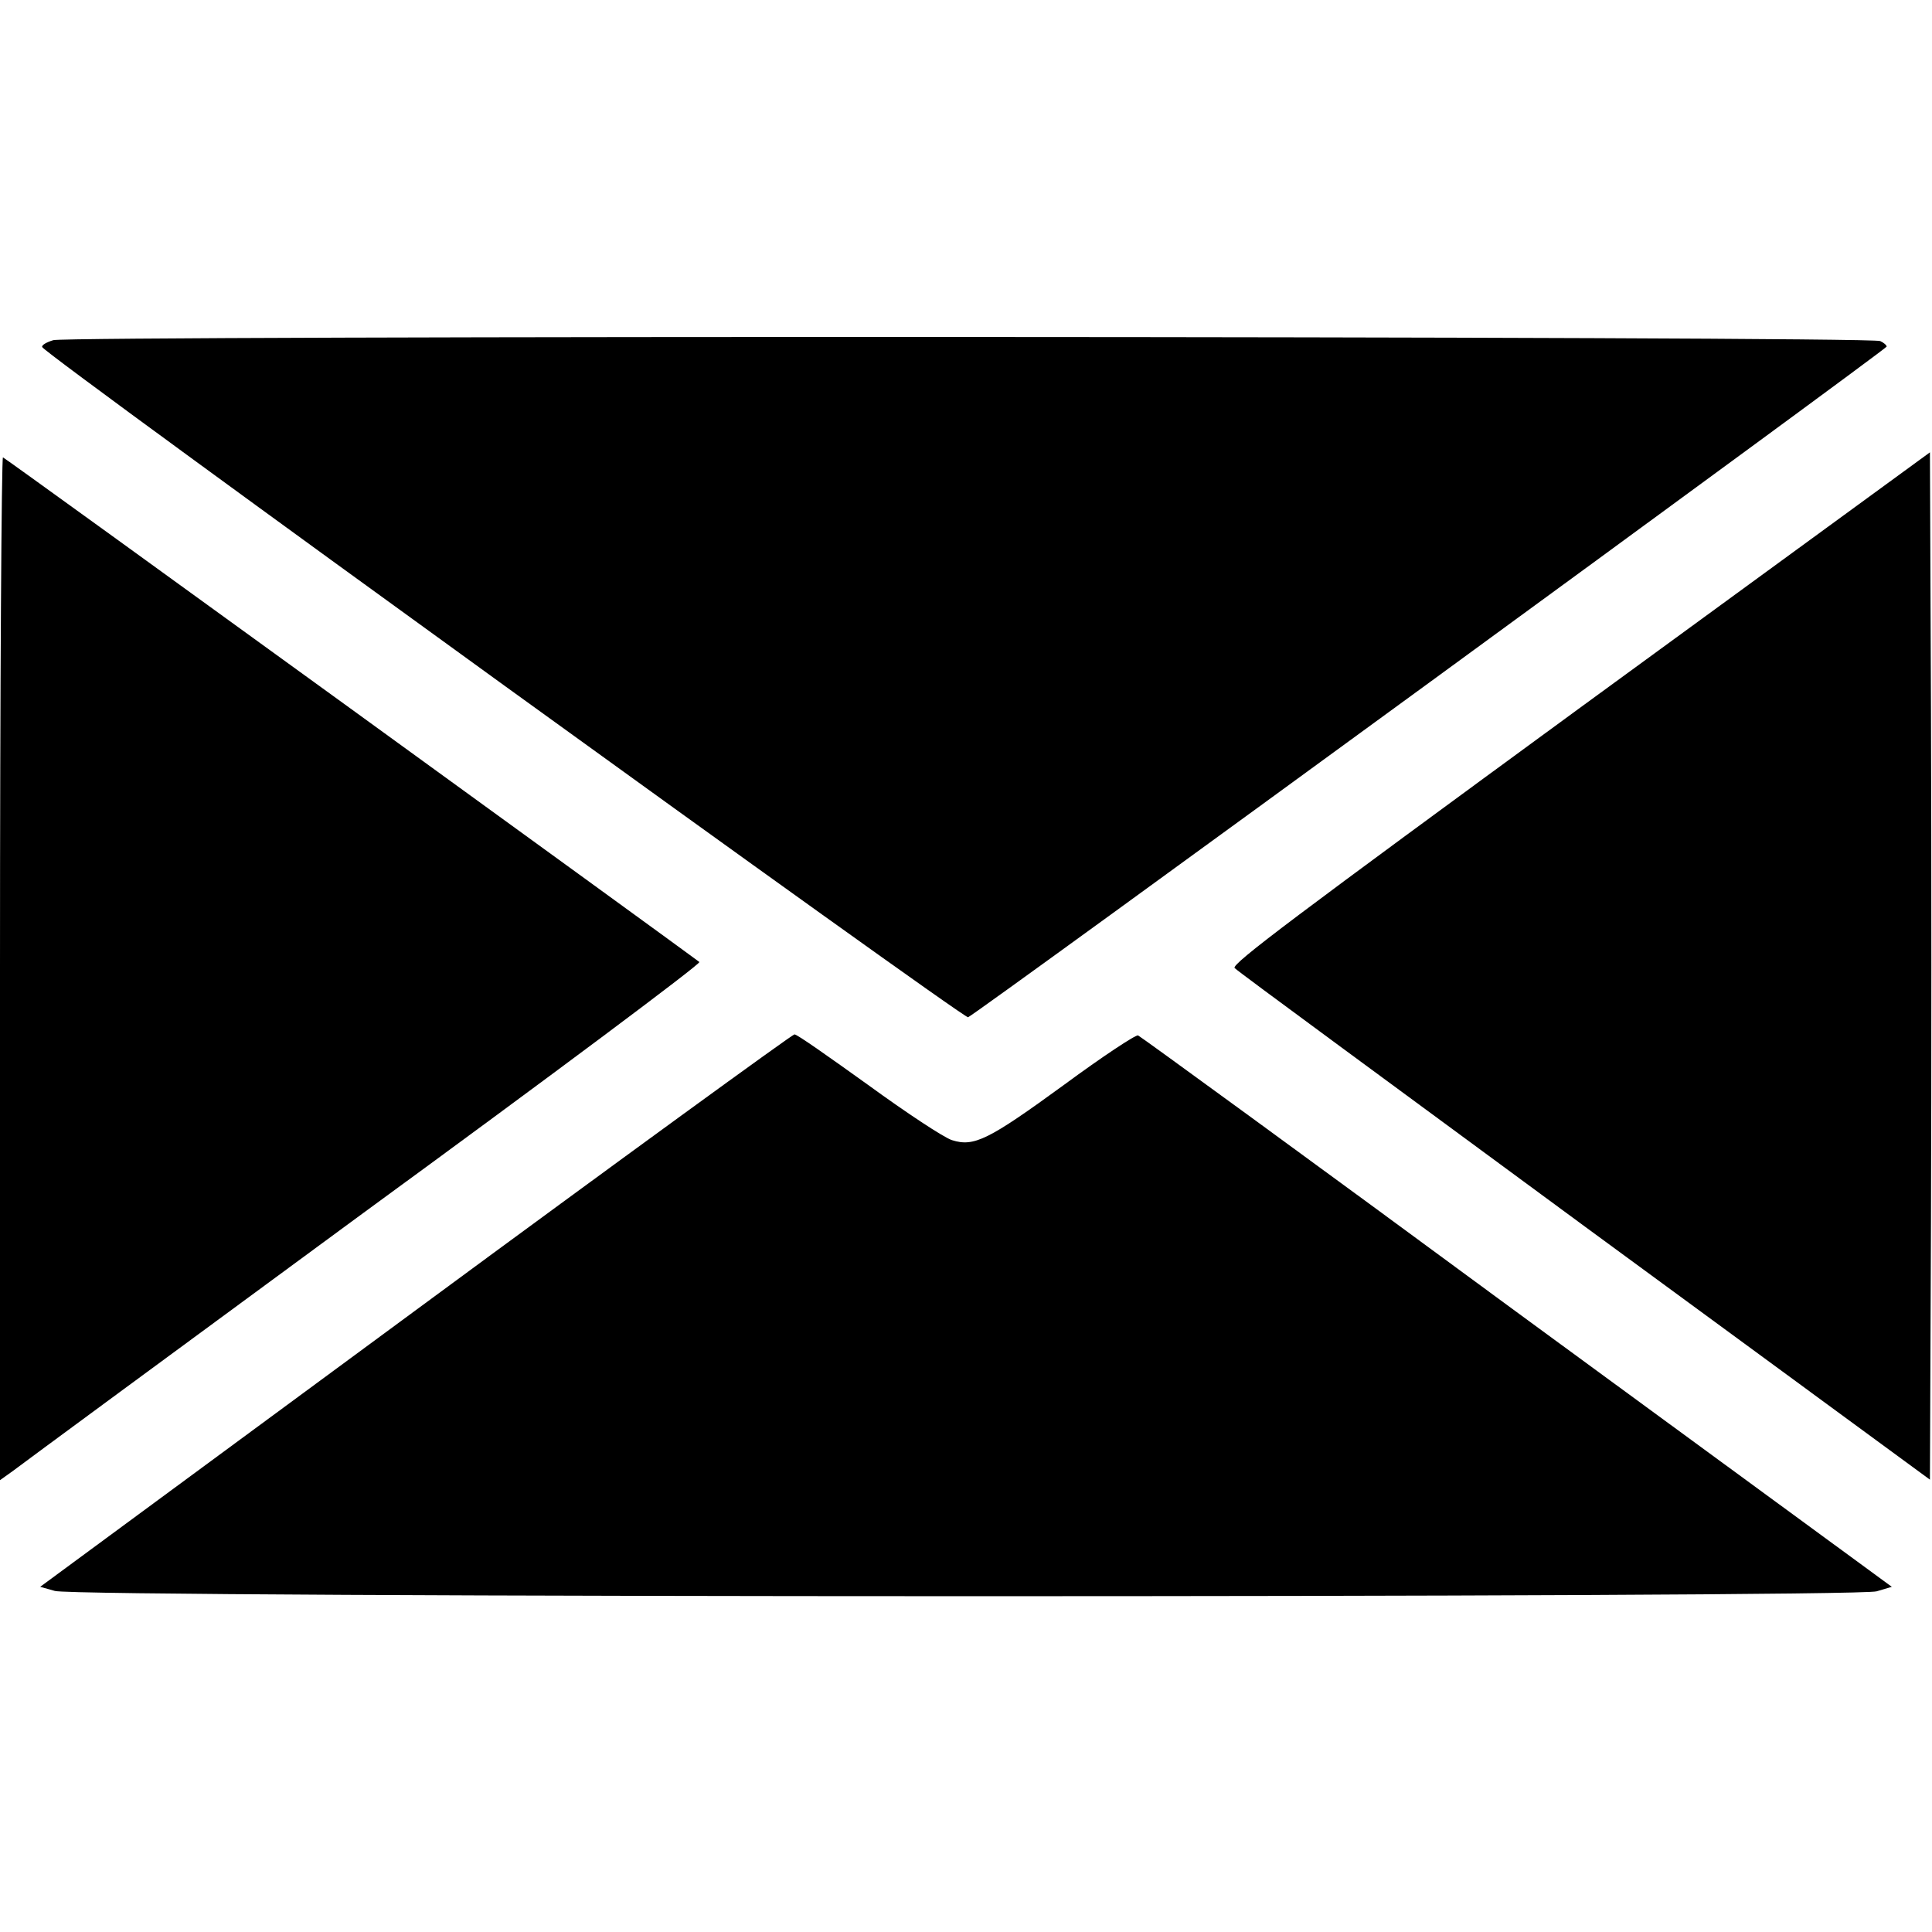
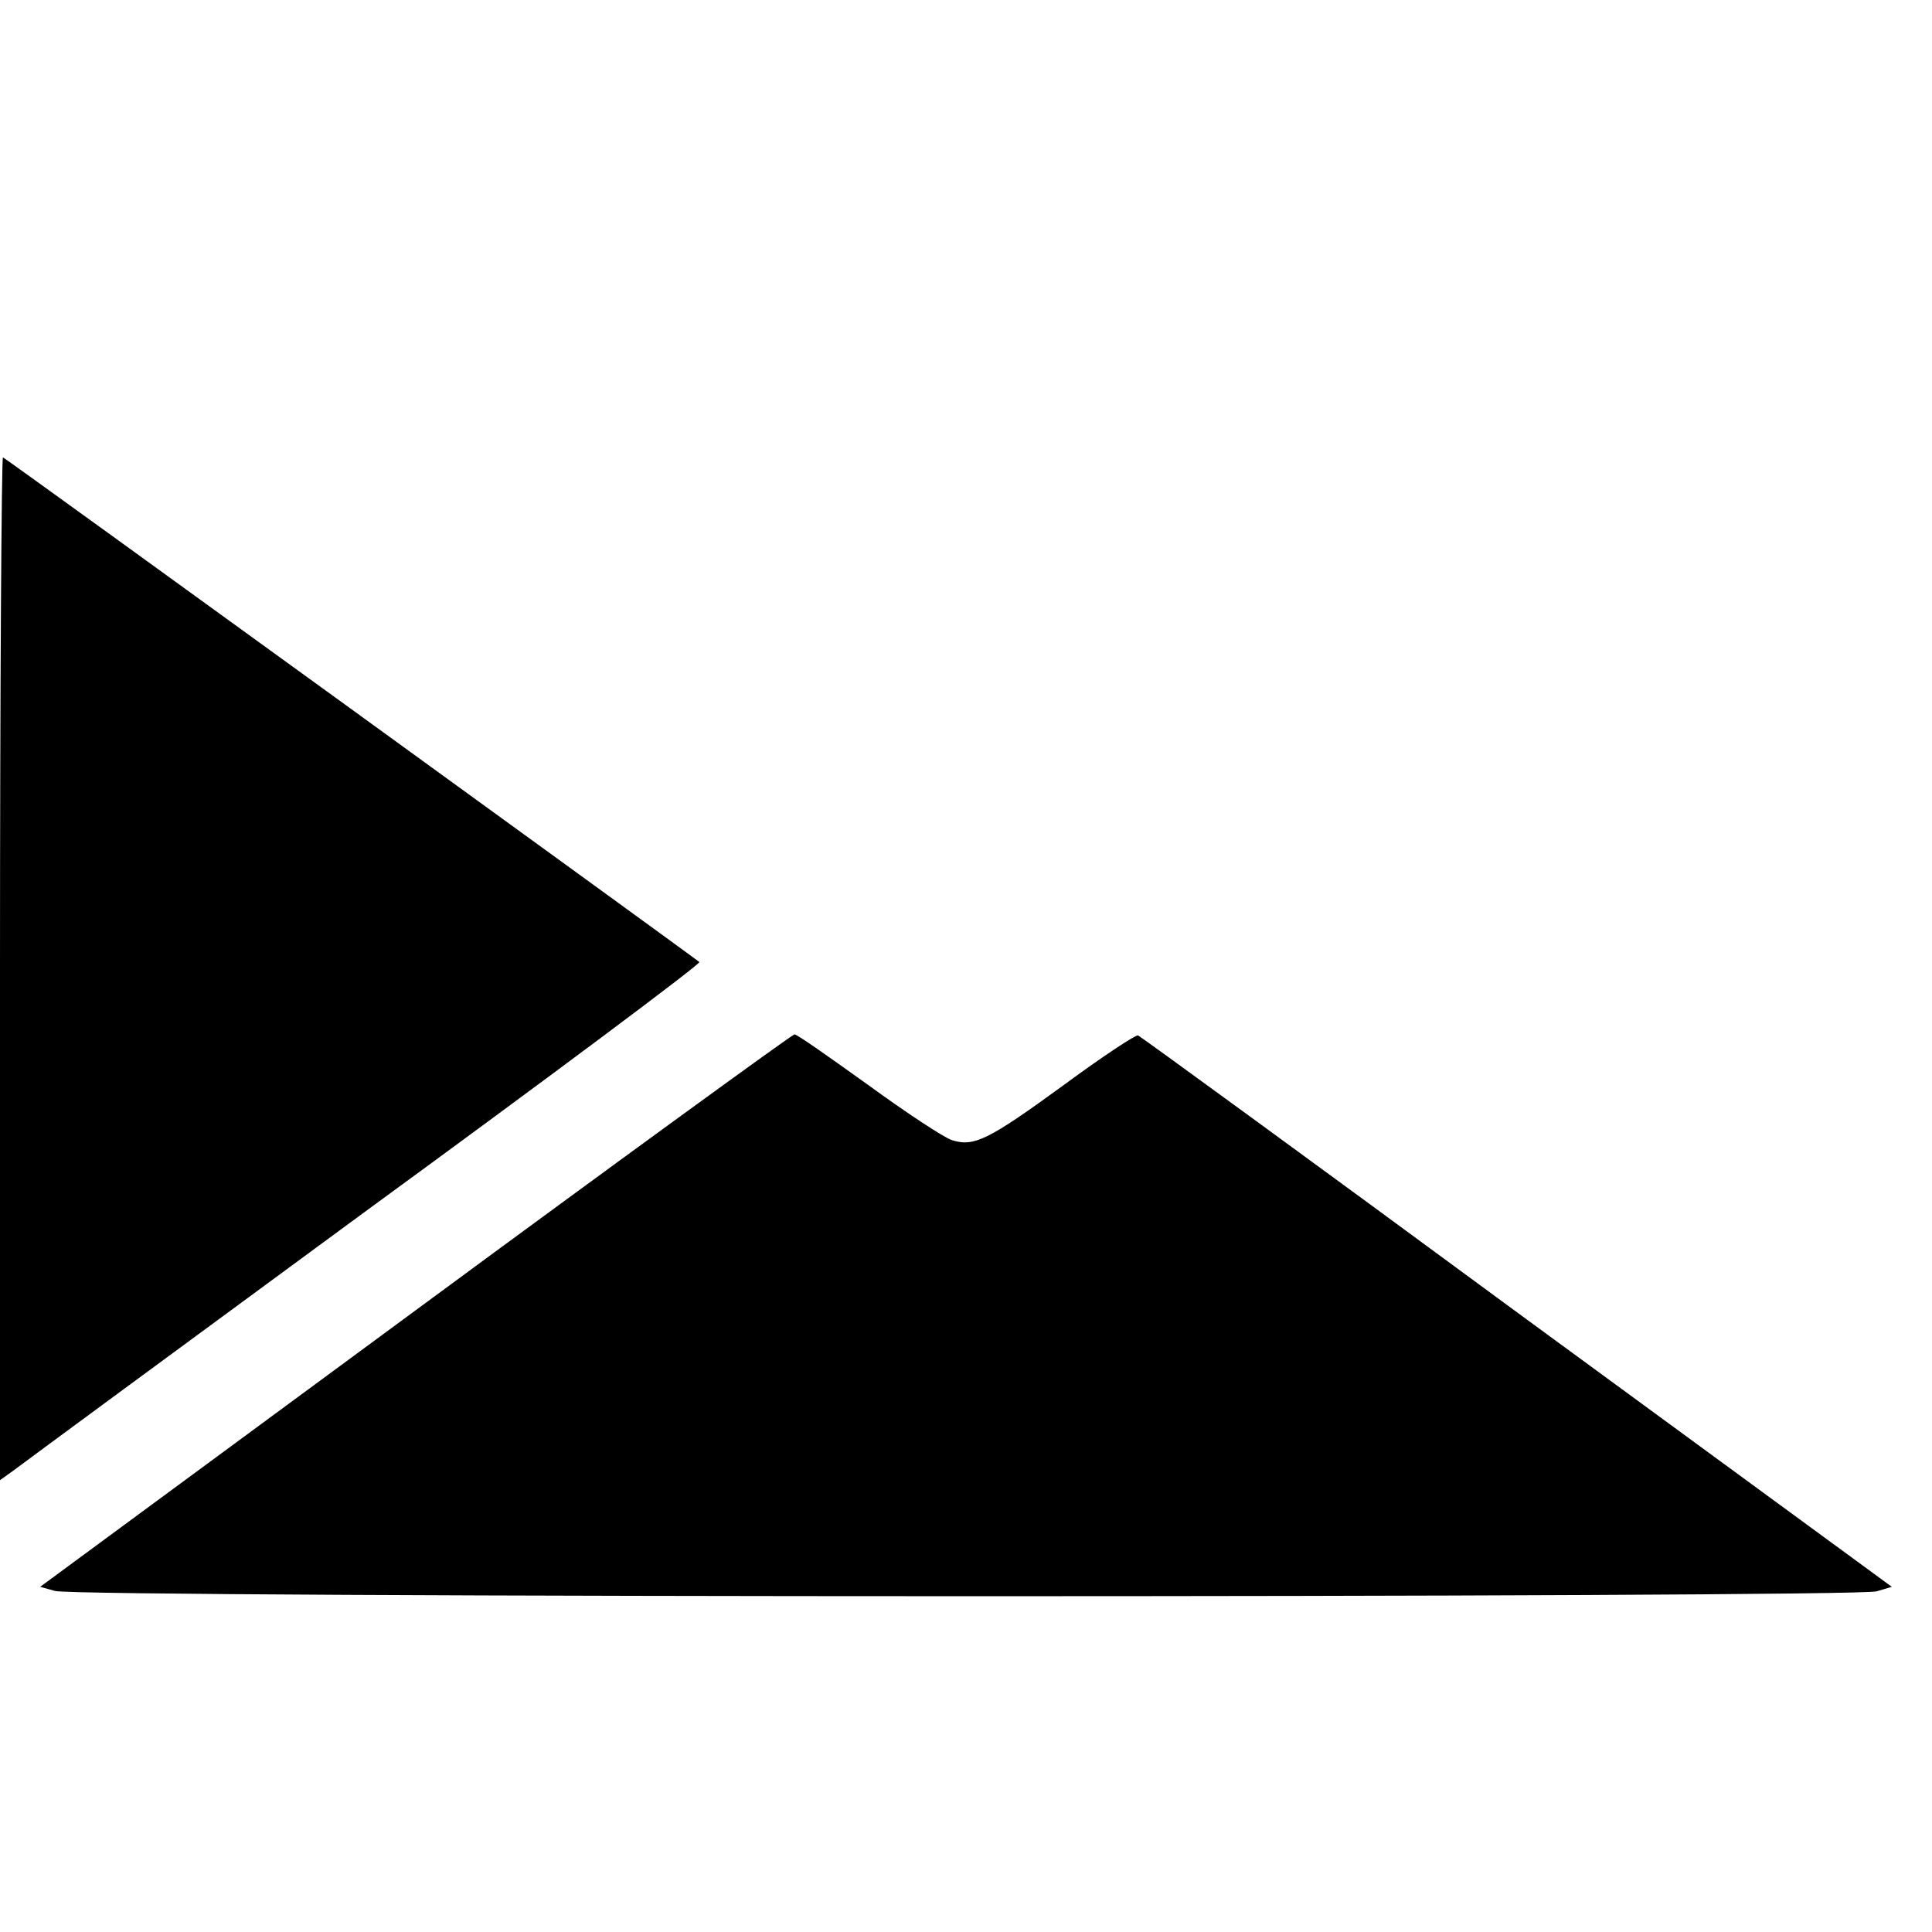
<svg xmlns="http://www.w3.org/2000/svg" width="15px" height="15px" viewBox="0 0 15 15" version="1.1">
  <g id="surface1">
-     <path style=" stroke:none;fill-rule:nonzero;fill:rgb(0%,0%,0%);fill-opacity:1;" d="M 0.414 2.641 C 0.363 2.656 0.32 2.68 0.328 2.695 C 0.344 2.75 7.484 7.914 7.516 7.898 C 7.578 7.875 14.648 2.711 14.648 2.691 C 14.648 2.68 14.625 2.66 14.598 2.648 C 14.523 2.609 0.539 2.605 0.414 2.641 Z M 0.414 2.641 " />
-     <path style=" stroke:none;fill-rule:nonzero;fill:rgb(0%,0%,0%);fill-opacity:1;" d="M 12.266 5.496 C 10.062 7.109 9.555 7.488 9.586 7.516 C 9.605 7.539 10.832 8.438 12.305 9.523 L 14.984 11.488 L 14.992 9.492 C 14.996 8.398 14.996 6.602 14.992 5.504 L 14.984 3.512 Z M 12.266 5.496 " />
    <path style=" stroke:none;fill-rule:nonzero;fill:rgb(0%,0%,0%);fill-opacity:1;" d="M 0 7.516 L 0 11.492 L 0.098 11.422 C 0.148 11.383 1.375 10.48 2.82 9.418 C 4.27 8.359 5.441 7.484 5.43 7.469 C 5.383 7.43 0.047 3.559 0.023 3.551 C 0.012 3.547 0 5.328 0 7.516 Z M 0 7.516 " />
    <path style=" stroke:none;fill-rule:nonzero;fill:rgb(0%,0%,0%);fill-opacity:1;" d="M 3.223 10.176 L 0.312 12.32 L 0.426 12.352 C 0.594 12.406 14.406 12.406 14.57 12.355 L 14.688 12.32 L 11.777 10.188 C 10.18 9.012 8.855 8.047 8.836 8.039 C 8.82 8.031 8.559 8.203 8.262 8.422 C 7.672 8.852 7.562 8.906 7.391 8.852 C 7.328 8.832 7.039 8.641 6.738 8.422 C 6.438 8.207 6.184 8.027 6.168 8.031 C 6.152 8.031 4.824 8.996 3.223 10.176 Z M 3.223 10.176 " />
  </g>
</svg>